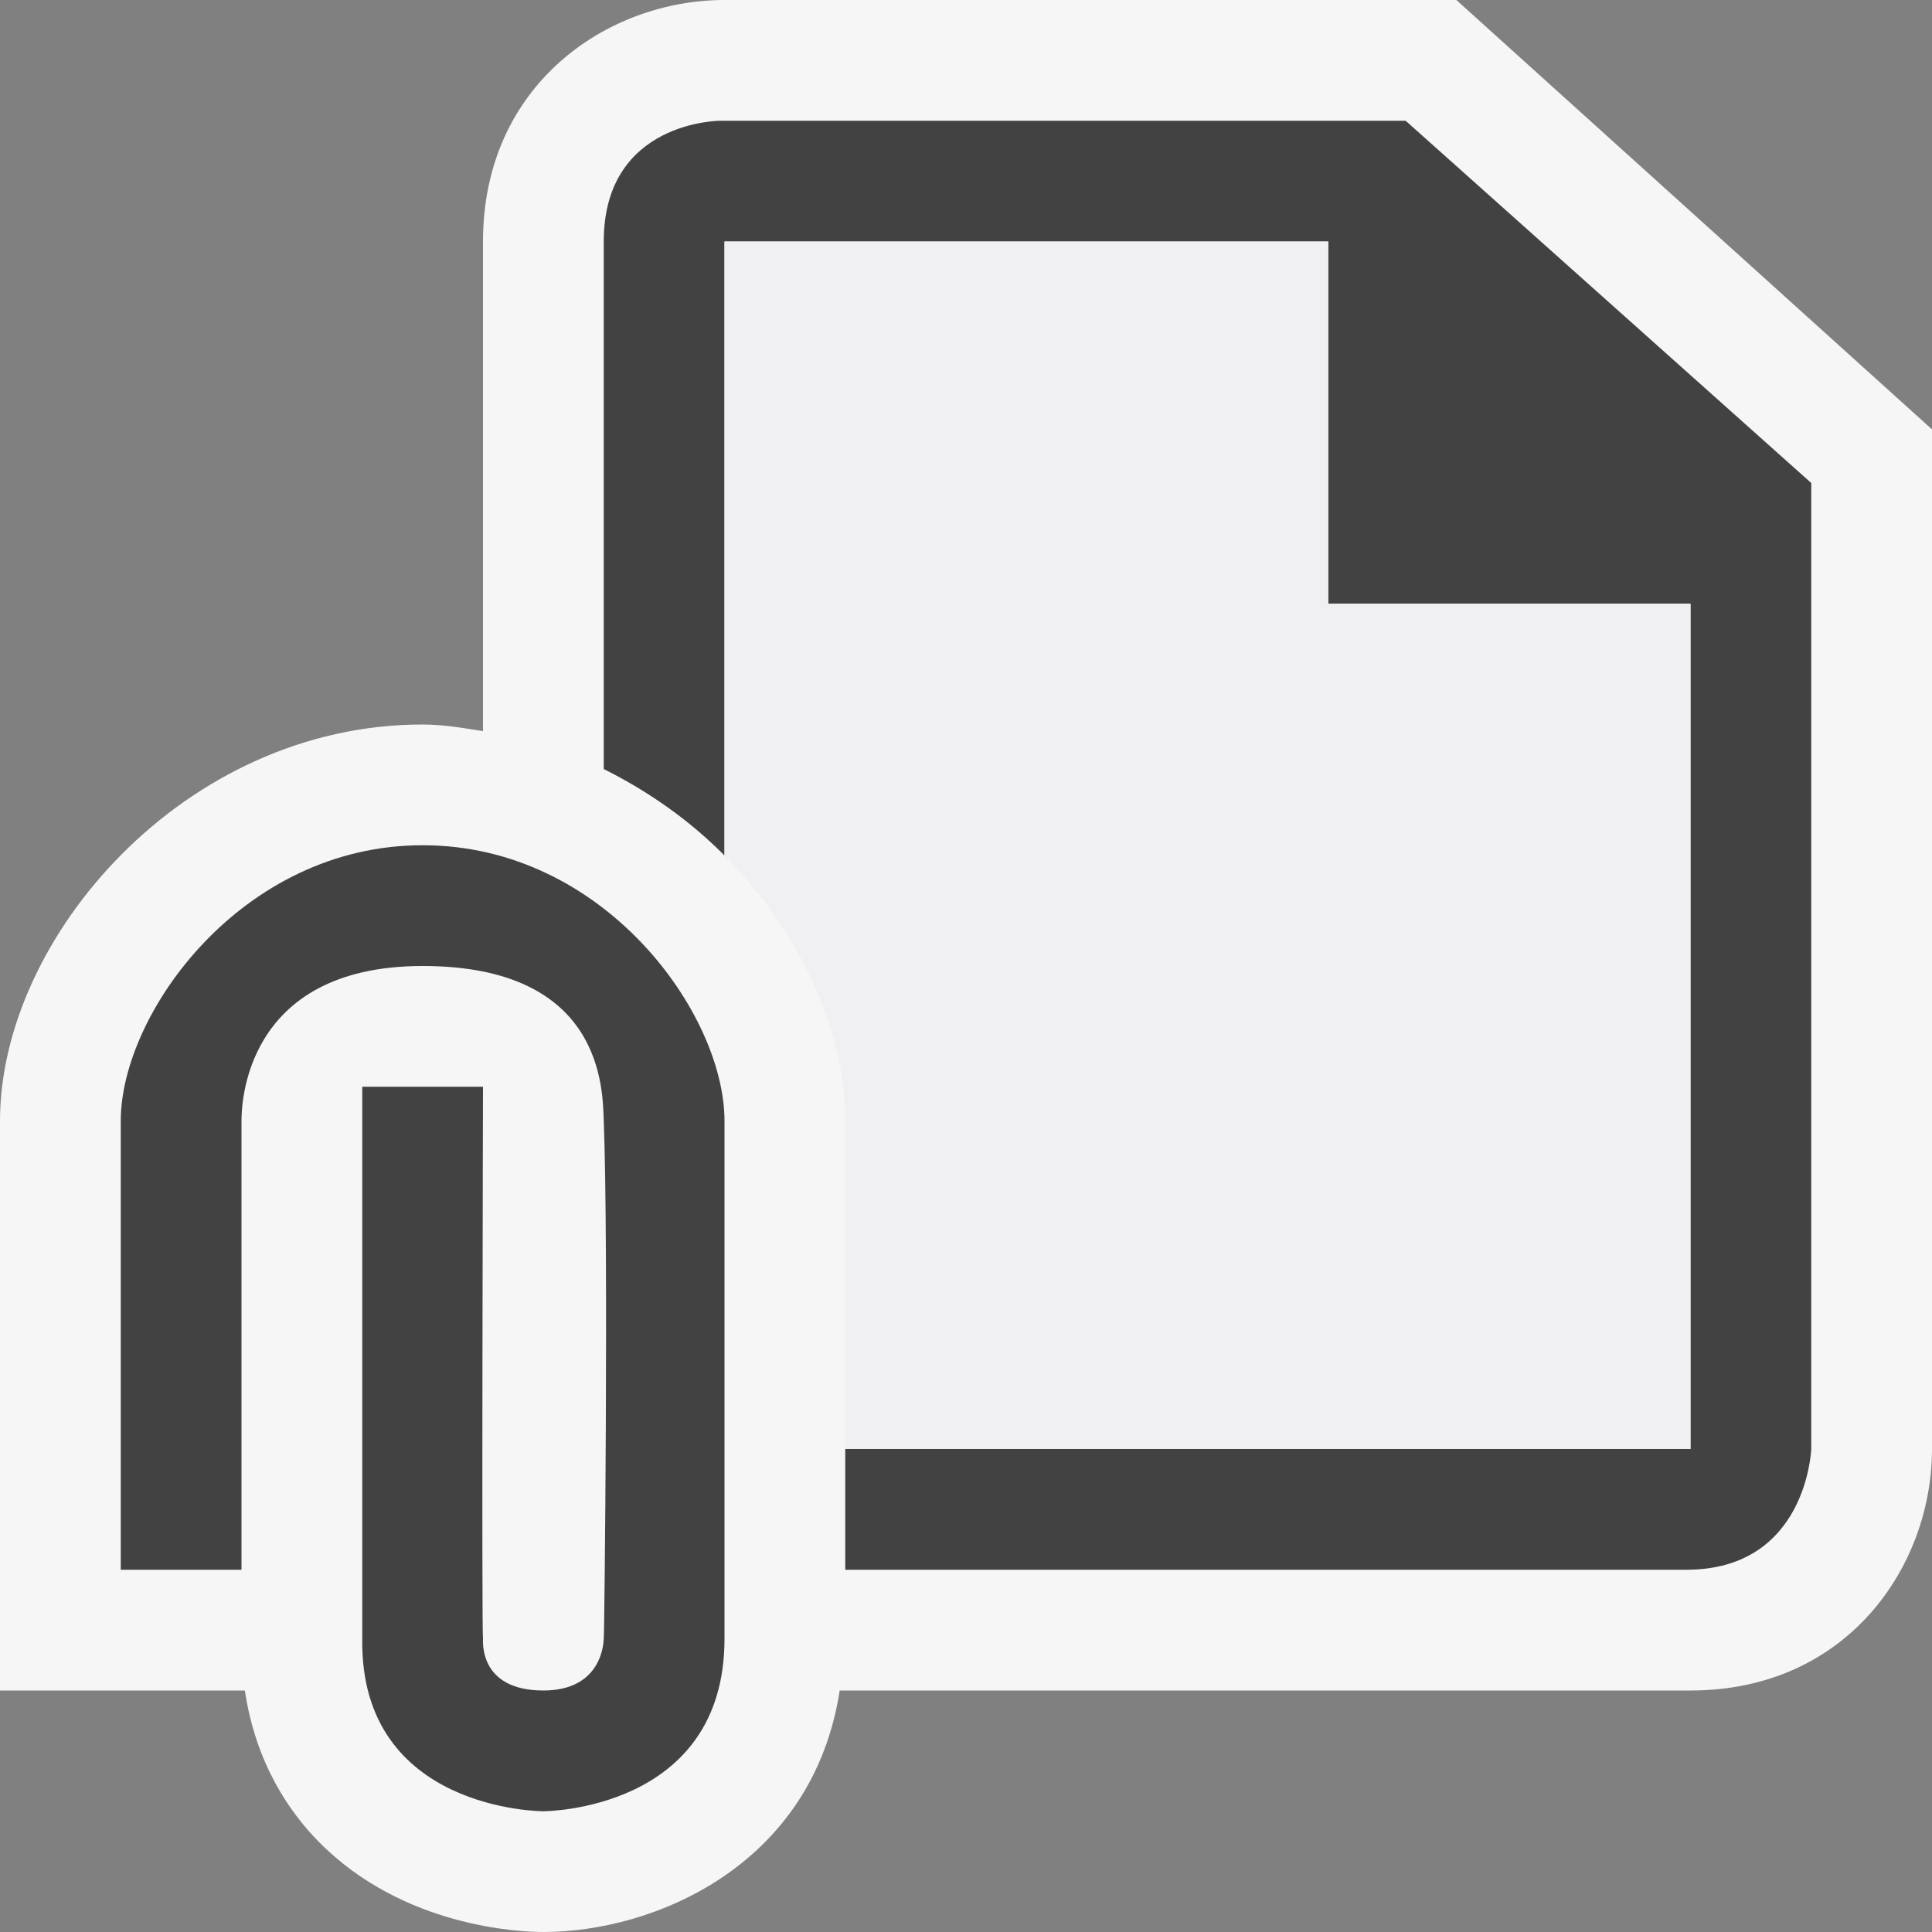
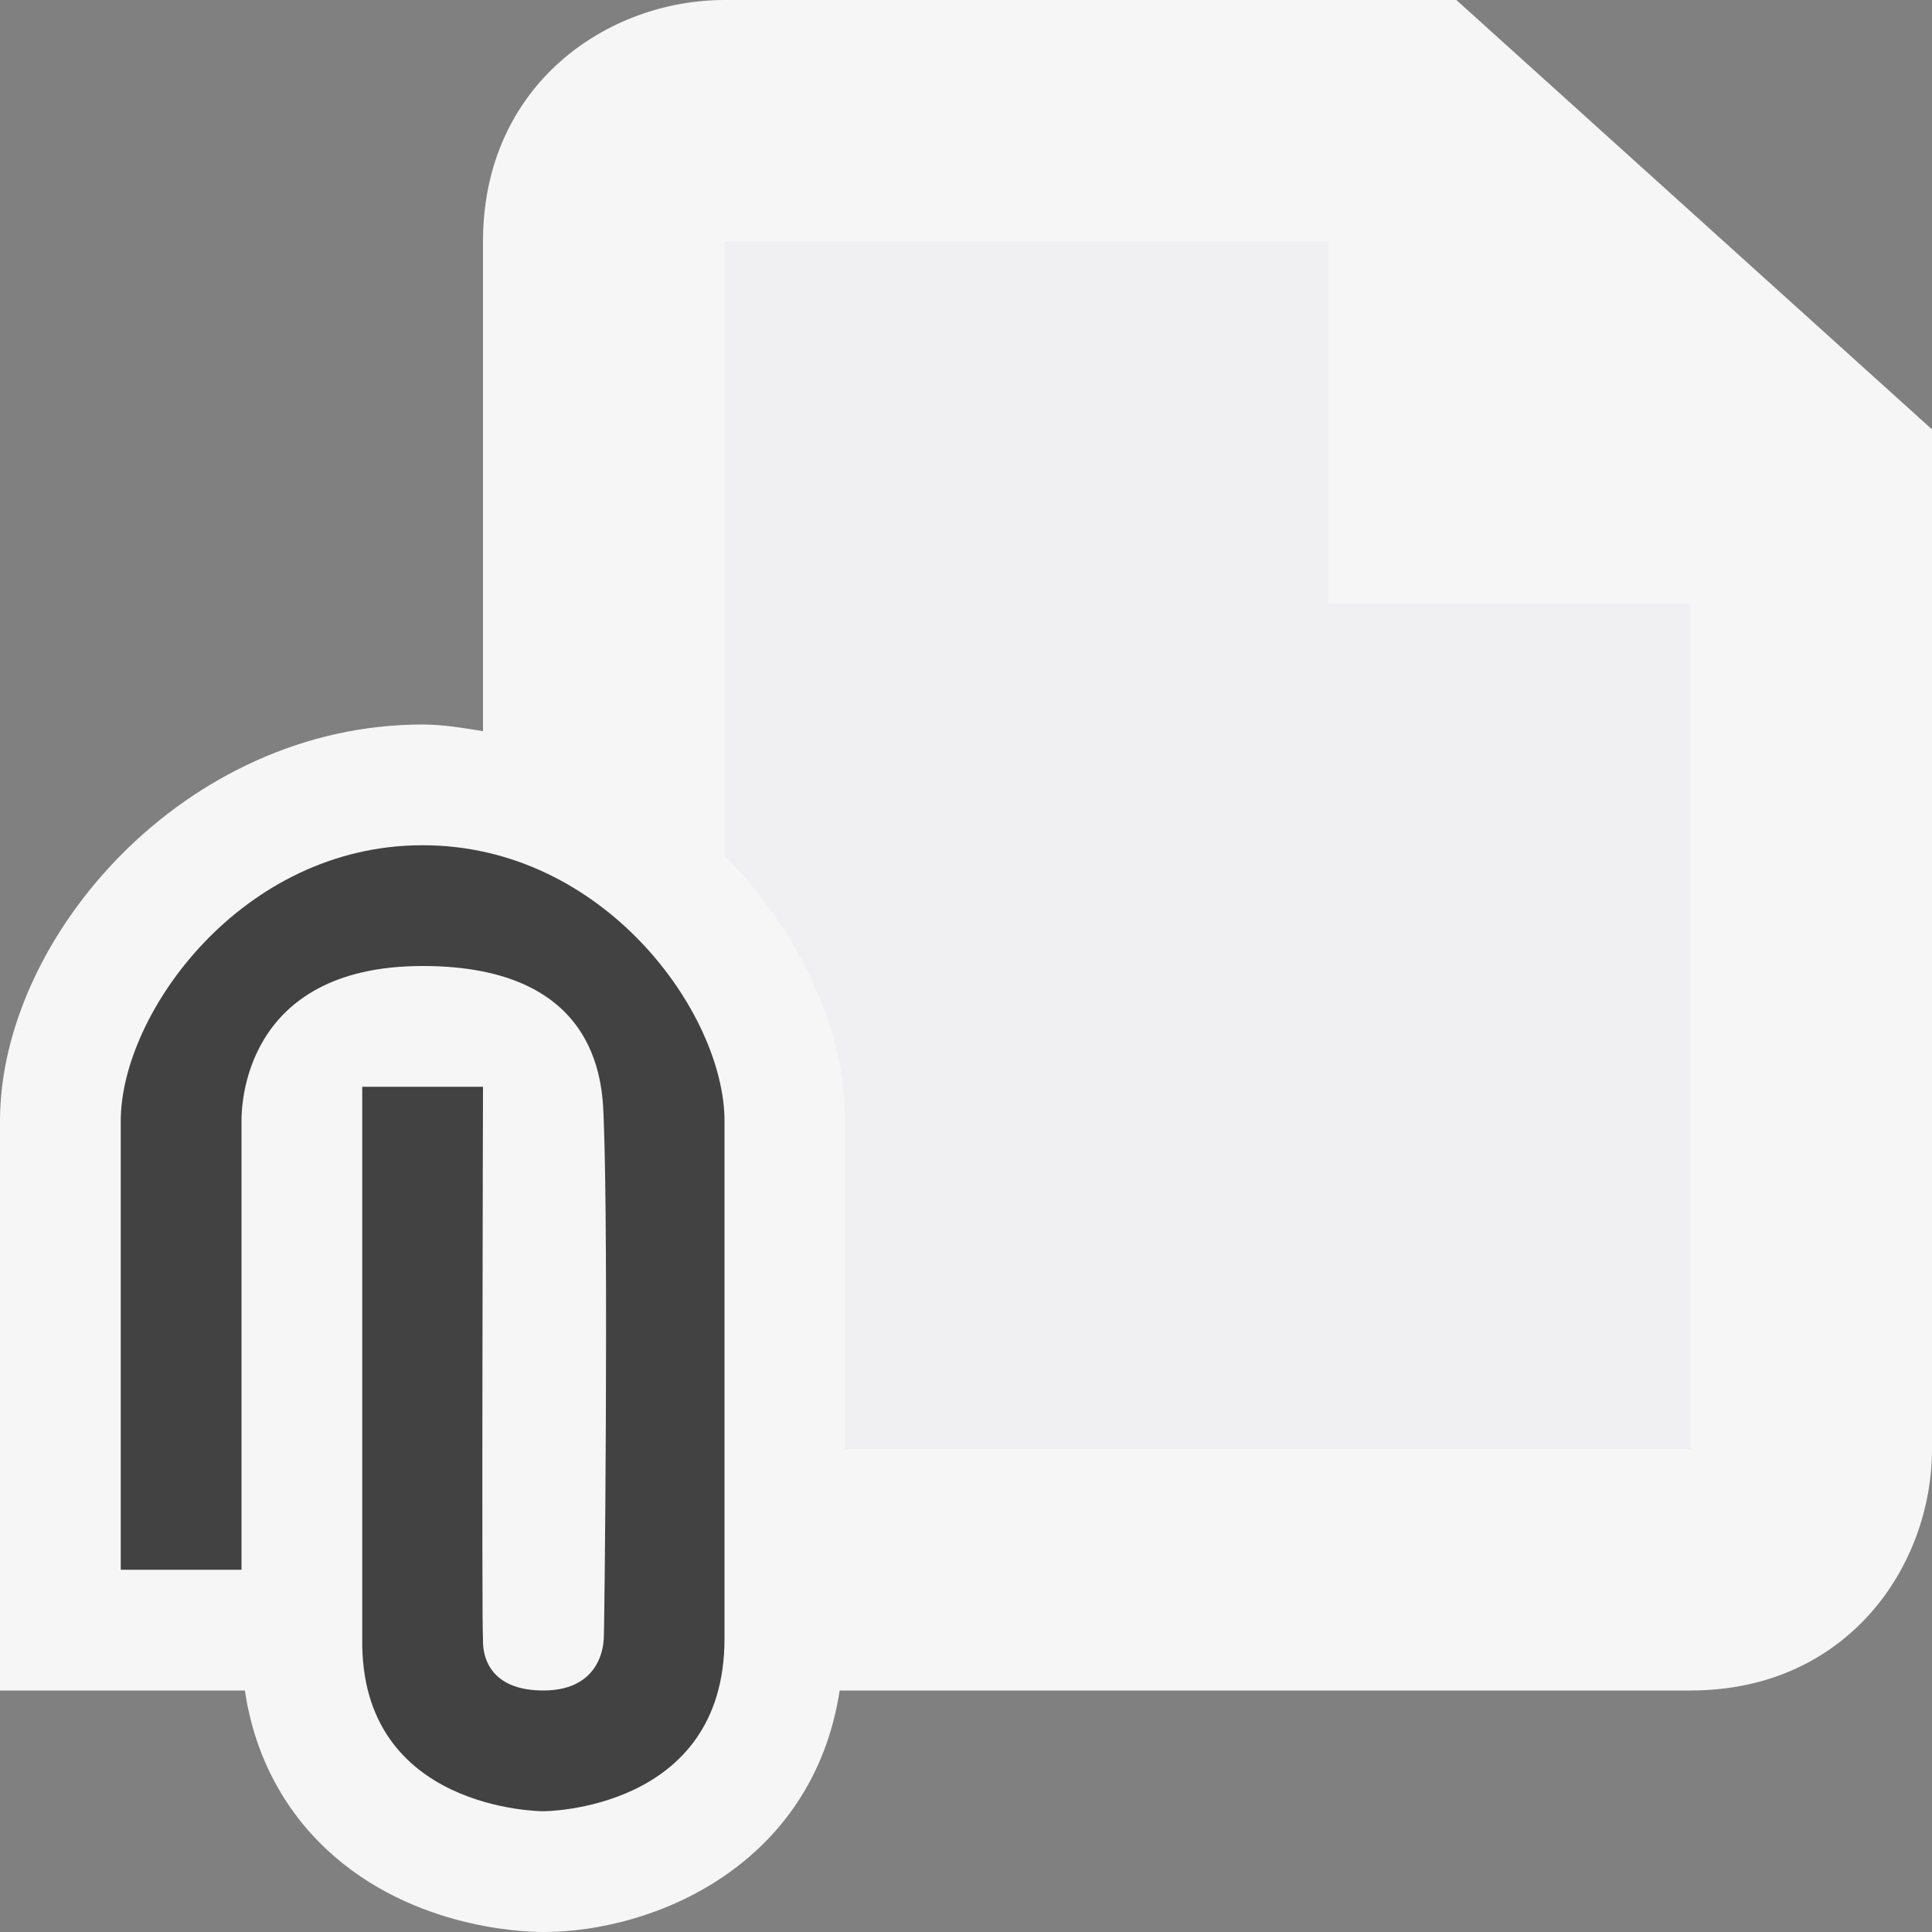
<svg xmlns="http://www.w3.org/2000/svg" viewBox="0 0 16 16">
  <rect x="0" y="0" width="16" height="16" fill="#808080" stroke="none" />
  <style>.st0{fill:#f6f6f6}.st1{fill:#424242}.st2{fill:#f0eff1}</style>
  <path class="st0" d="M12.061 0H6c-.97 0-2 .701-2 2v4.055C3.835 6.029 3.671 6 3.499 6 1.528 6 0 7.765 0 9.283V14h2.028c.089.602.369 1.007.613 1.254.701.71 1.672.746 1.859.746.917 0 2.23-.55 2.454-2H14c1.299 0 2-1.03 2-2V3.556L12.061 0z" id="outline" />
  <g id="icon_x5F_bg">
    <path class="st1" d="M6 9.283v4.289C6 15 4.5 15 4.5 15c-.004 0-1.52 0-1.5-1.428V9h1s-.012 4.516 0 4.572c.002.008-.043.428.5.428.5 0 .498-.418.5-.428.006-.029.04-3.29 0-4.289C4.99 9.027 5.001 8 3.5 8 2 8 2 9.188 2 9.283V13H1V9.283C1 8.394 2.002 6.999 3.5 7 5.002 6.999 6 8.394 6 9.283z" />
-     <path class="st1" d="M11.641 1H5.964S5 1 5 2v4.369c.375.187.715.428 1 .716V2h5v3h3v7H7v1h6.965c1 0 1.035-1 1.035-1V4l-3.359-3z" />
  </g>
  <path class="st2" d="M11 5V2H6v5.085c.622.63 1 1.444 1 2.198V12h7V5h-3z" id="icon_x5F_fg" />
</svg>